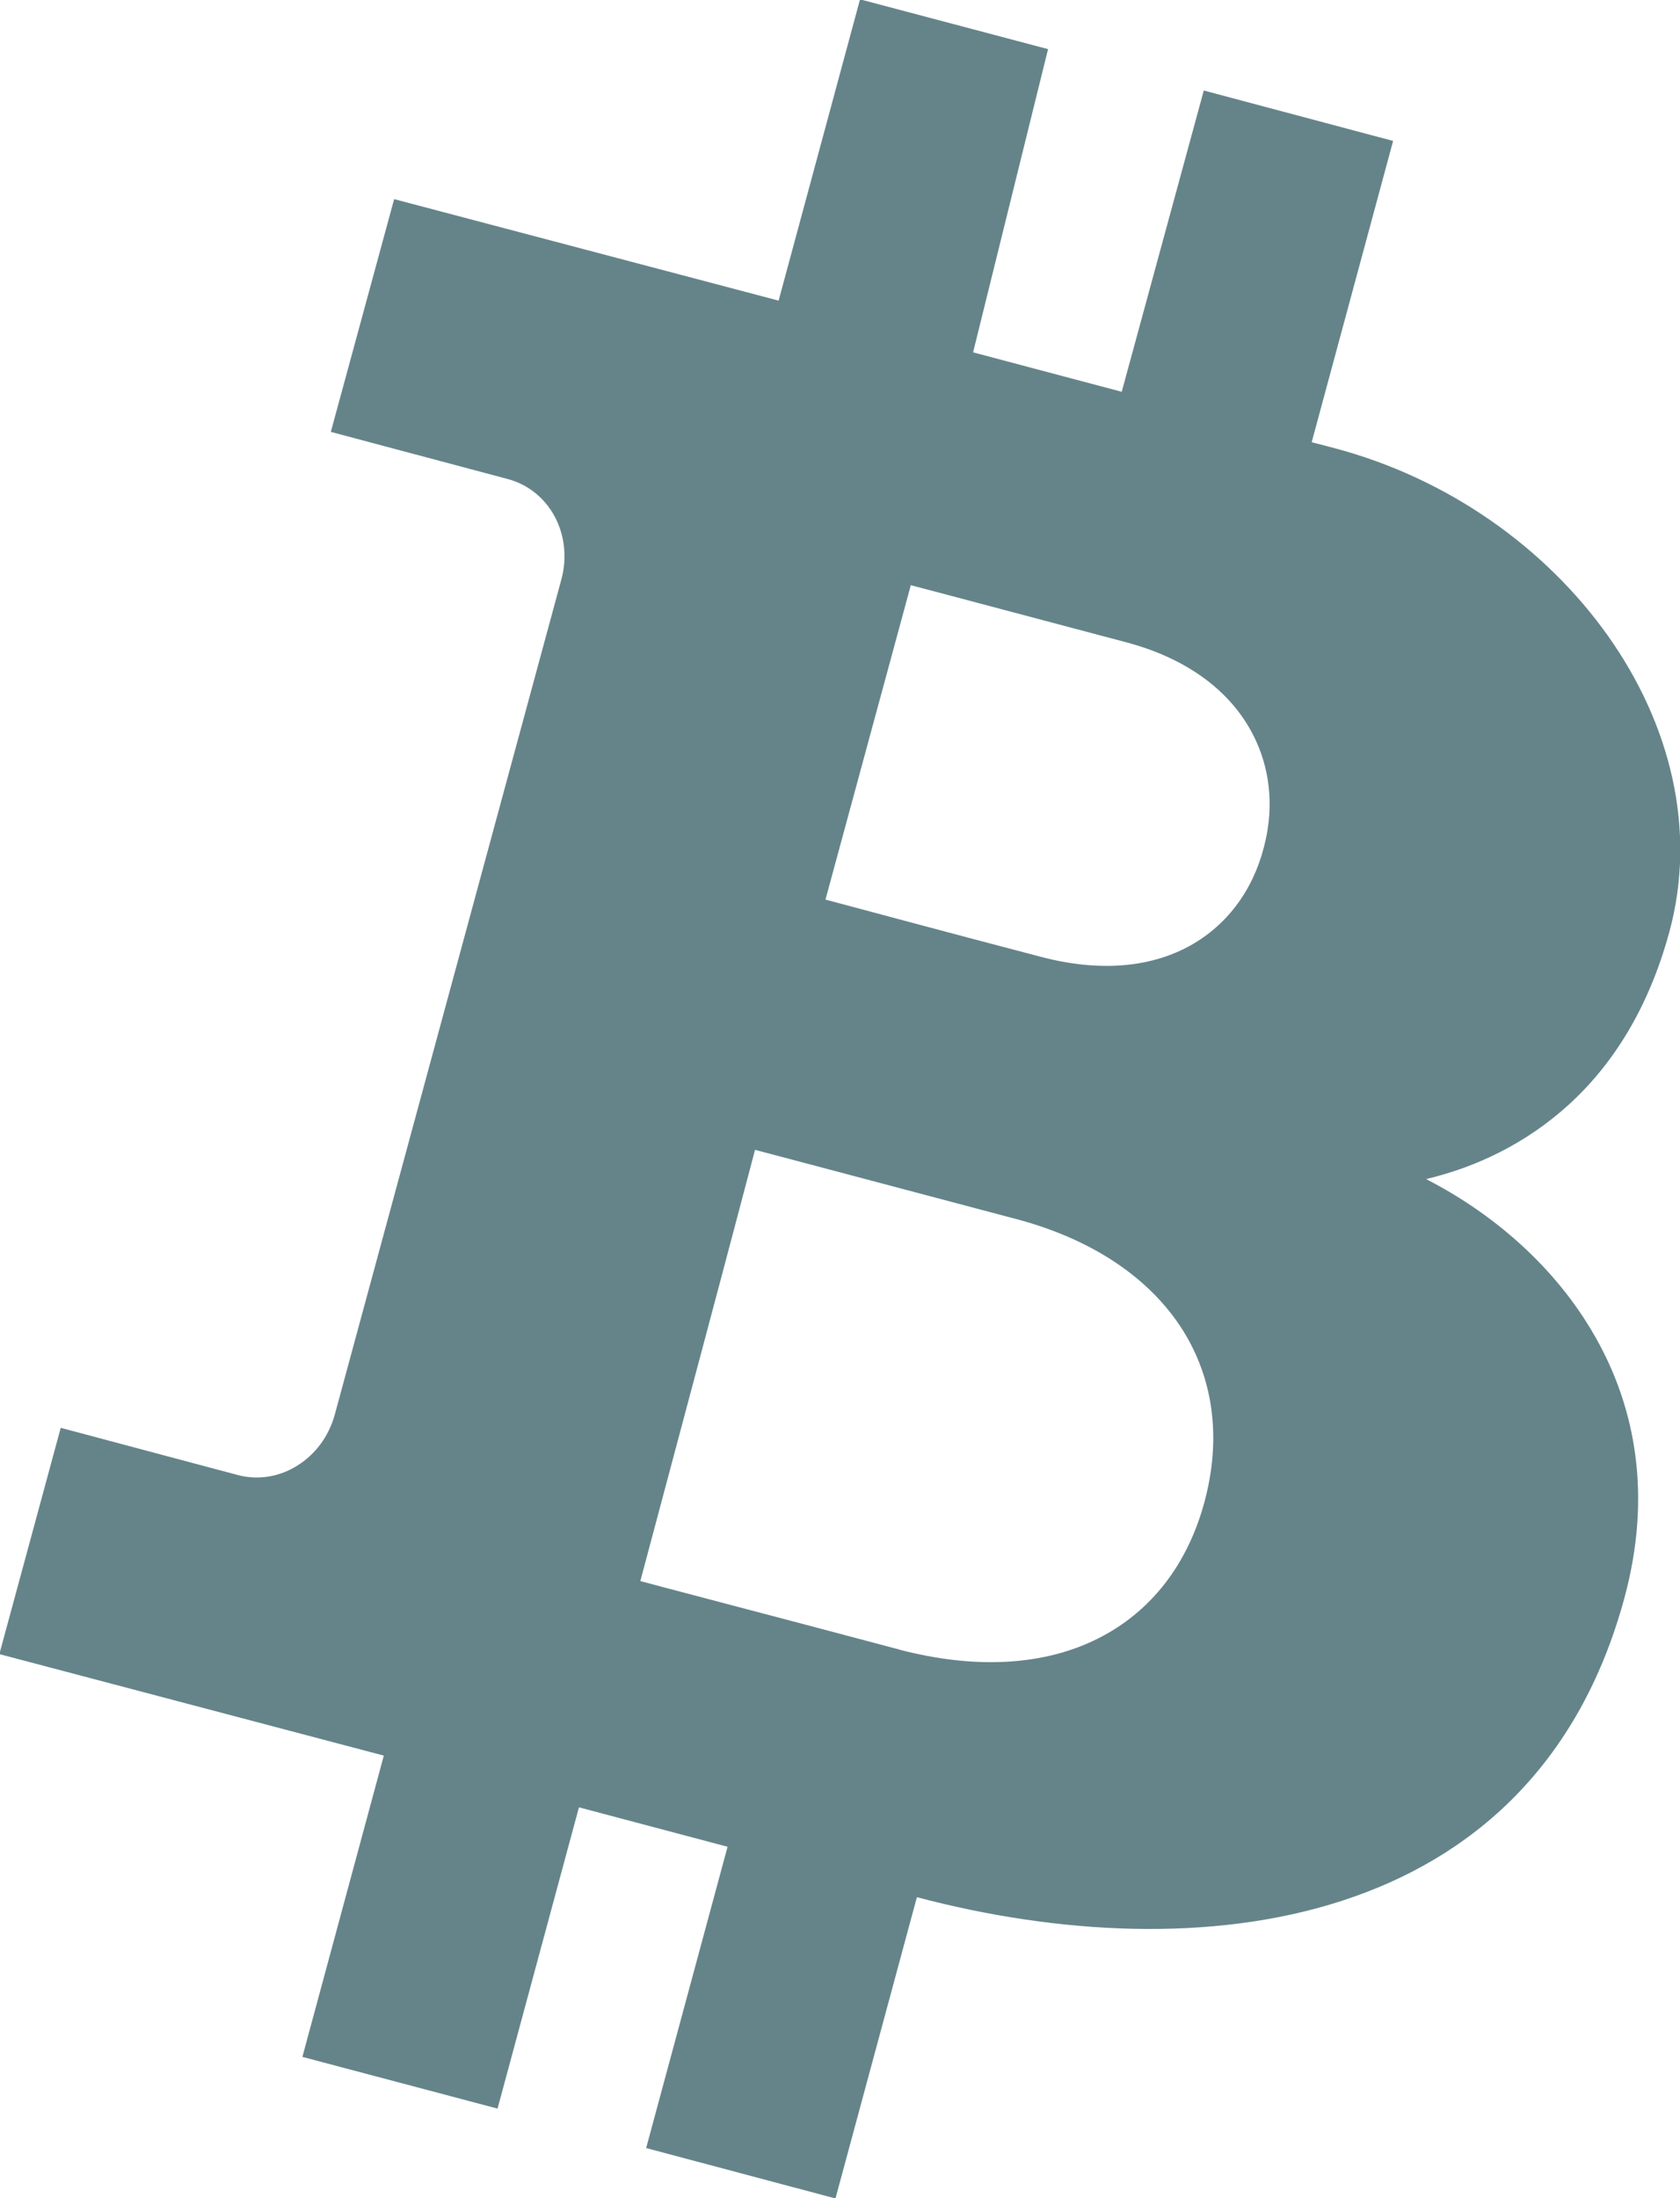
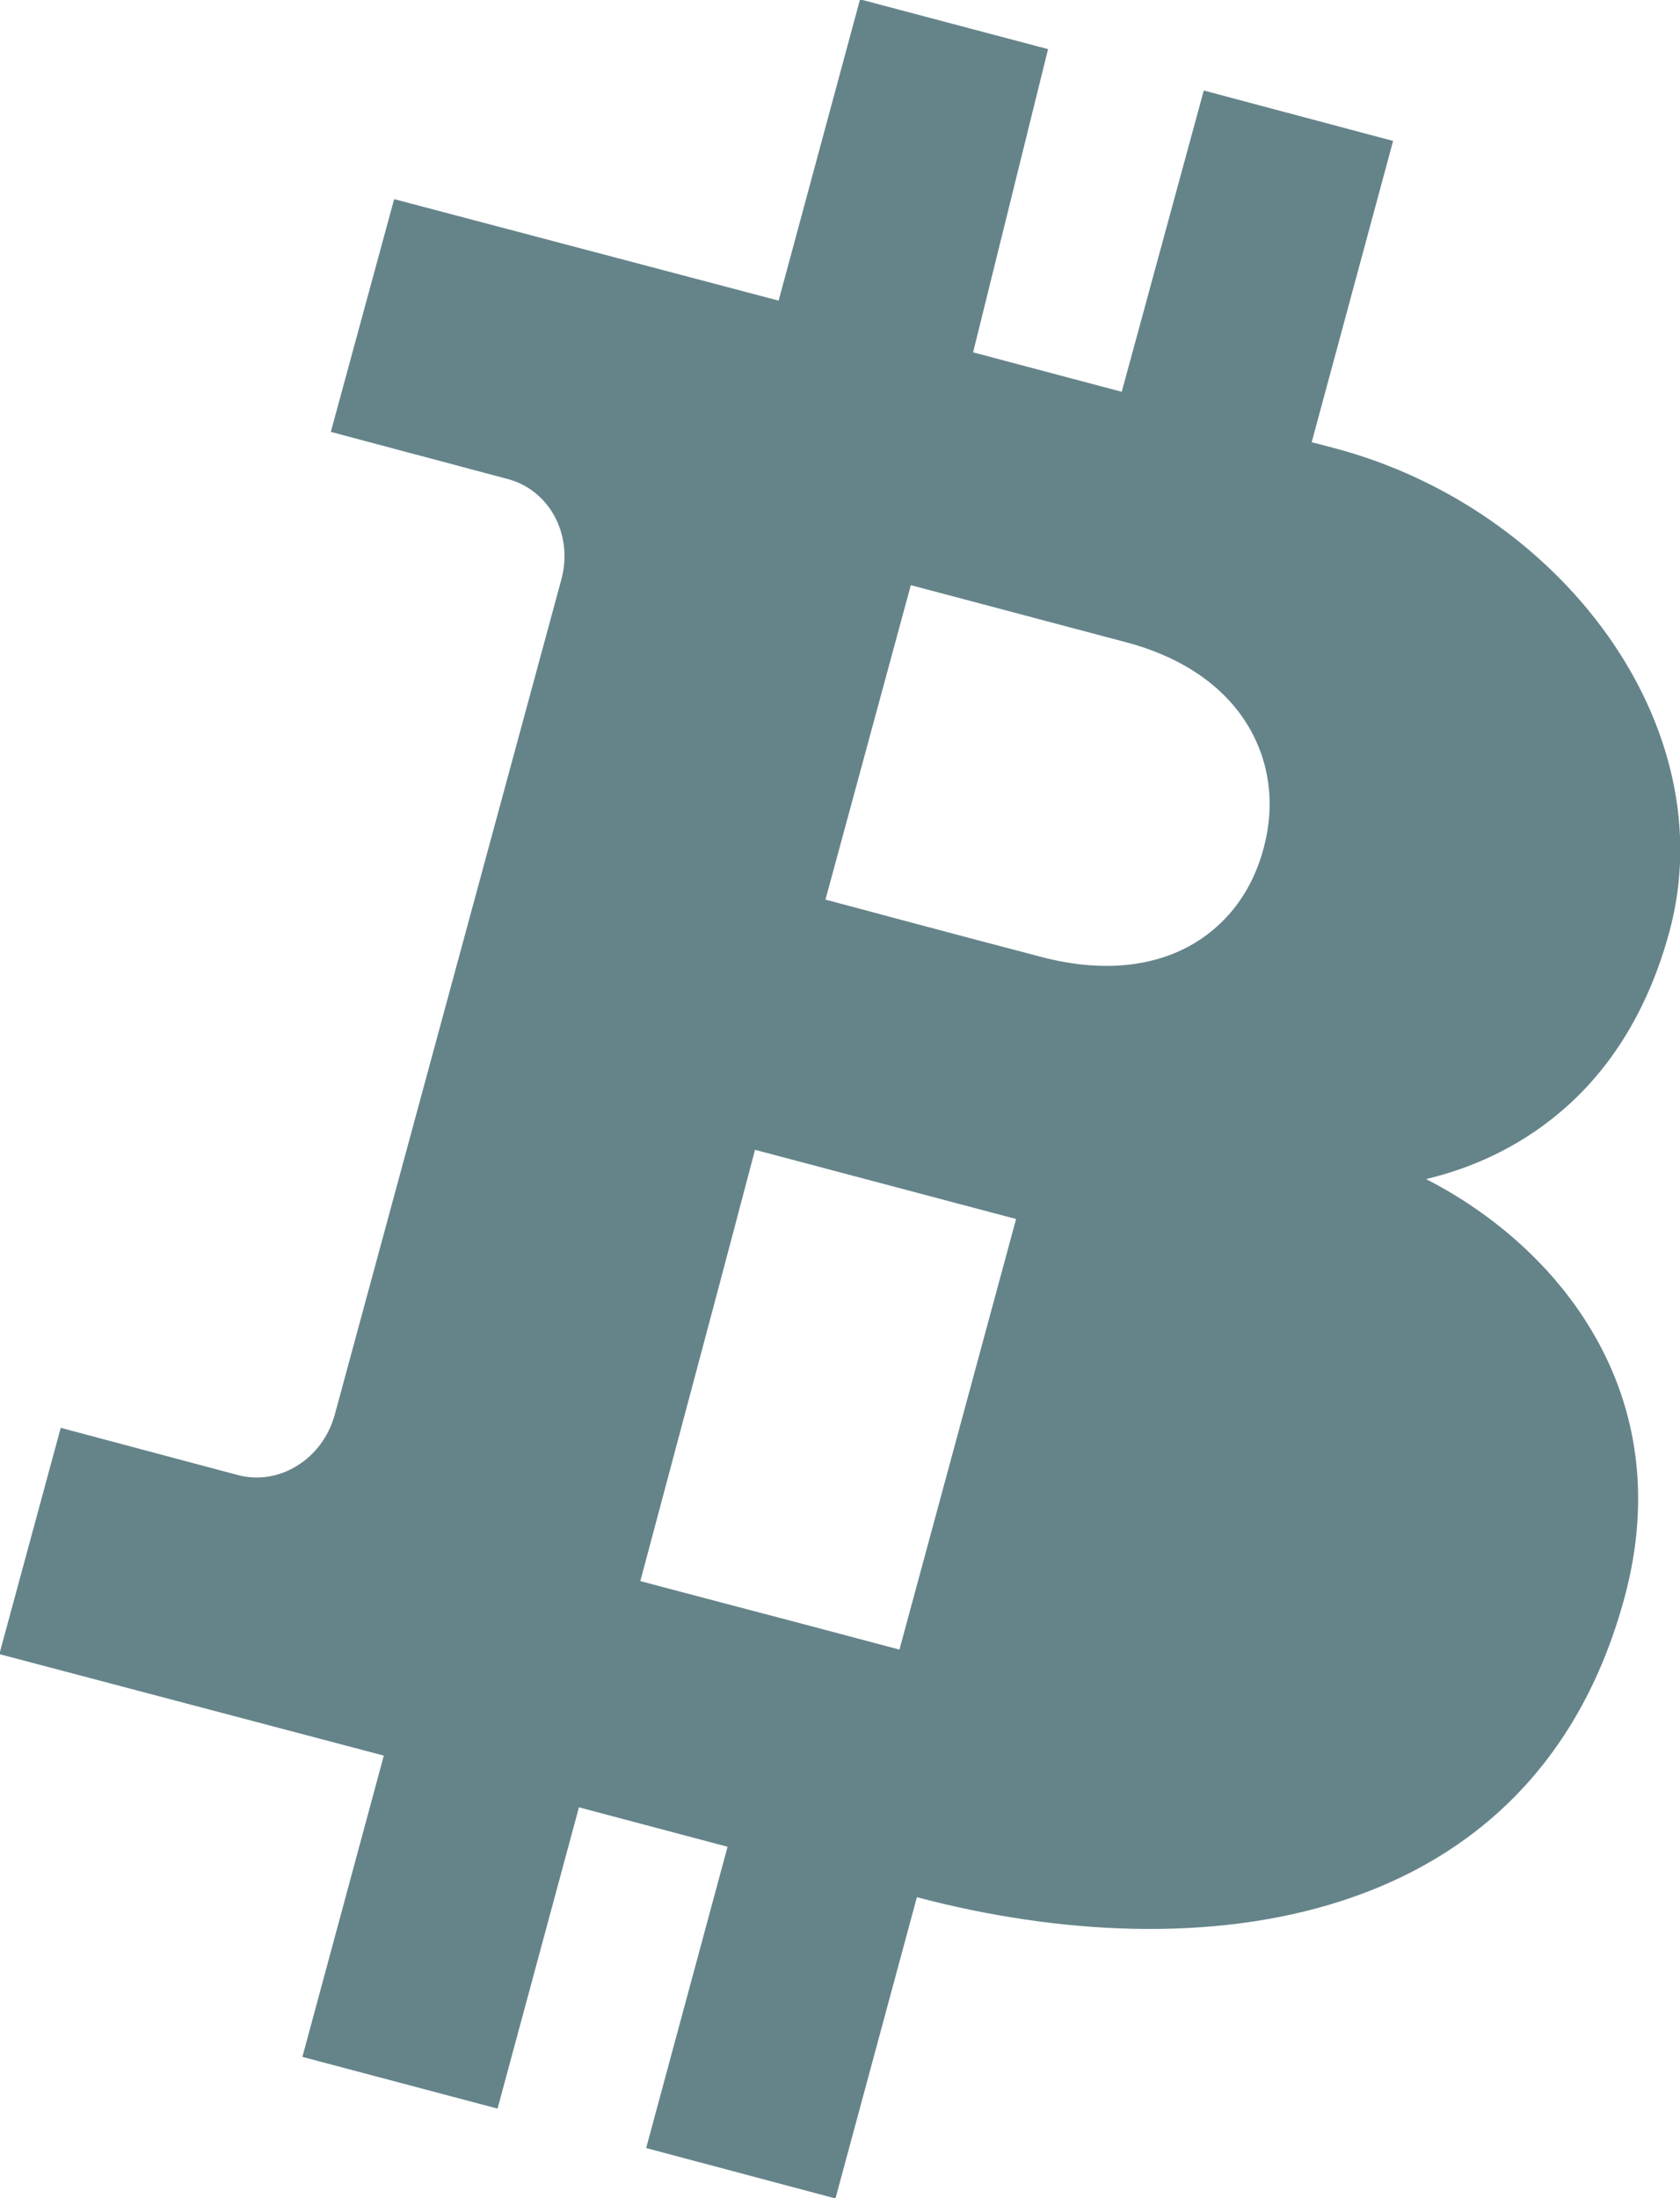
<svg xmlns="http://www.w3.org/2000/svg" id="Ebene_2" data-name="Ebene 2" viewBox="0 0 52 68">
  <defs>
    <style>
      .cls-1 {
        fill: #65848a;
      }
    </style>
  </defs>
  <g id="Ebene_1-2" data-name="Ebene 1">
-     <path class="cls-1" d="M44.16,36.47c1.51-.36,3.06-1.08,4.4-2.3,1.34-1.22,2.46-2.95,3.11-5.34.86-3.16.03-6.44-1.9-9.16-1.93-2.72-4.95-4.88-8.48-5.81-.26-.07-.3-.08-.34-.09-.04-.01-.08-.02-.35-.09l1.26-4.66,1.26-4.66-2.93-.78-2.93-.78-1.27,4.66-1.27,4.66-2.3-.61-2.3-.61,1.16-4.69,1.16-4.69-2.91-.77-2.91-.77-1.26,4.66-1.26,4.66-5.95-1.57-5.95-1.57-.98,3.6-.98,3.6,2.74.73,2.74.73c.64.17,1.15.6,1.45,1.16.3.56.39,1.25.21,1.93l-3.51,12.93-3.51,12.93c-.19.68-.61,1.23-1.16,1.57-.54.34-1.2.46-1.84.29l-2.74-.73-2.74-.73-.95,3.5-.95,3.5,5.95,1.57,5.95,1.57-1.26,4.66-1.26,4.66,3.02.8,3.02.8,1.26-4.66,1.26-4.66,2.3.61,2.3.61-1.26,4.66-1.26,4.66,2.93.78,2.93.78,1.26-4.66,1.26-4.66c4.35,1.15,9.13,1.42,13.16.11,4.04-1.31,7.34-4.2,8.74-9.37.86-3.17.34-5.89-.9-8.07-1.24-2.19-3.2-3.84-5.23-4.88M28.18,18.1s.19.05,1.1.29c.91.24,2.57.68,5.58,1.48,1.77.47,3.01,1.37,3.72,2.5.71,1.13.9,2.48.54,3.84-.35,1.36-1.17,2.45-2.35,3.08-1.18.63-2.73.79-4.55.31-1.45-.38-3.12-.82-4.42-1.17s-2.25-.6-2.25-.6l1.32-4.86,1.32-4.86h0ZM27.84,51.03c-1.92-.51-3.92-1.04-5.45-1.44s-2.57-.68-2.57-.68c0,0,.89-3.33,1.78-6.67.89-3.33,1.77-6.67,1.77-6.67l1.7.45,6.38,1.69c2.34.62,4.06,1.79,5.07,3.3,1.01,1.52,1.3,3.38.78,5.38-.52,2-1.68,3.48-3.32,4.3-1.63.82-3.74.97-6.15.34Z" />
+     <path class="cls-1" d="M44.16,36.47c1.51-.36,3.06-1.08,4.4-2.3,1.34-1.22,2.46-2.95,3.11-5.34.86-3.16.03-6.44-1.9-9.16-1.93-2.72-4.95-4.88-8.48-5.81-.26-.07-.3-.08-.34-.09-.04-.01-.08-.02-.35-.09l1.26-4.66,1.26-4.66-2.93-.78-2.93-.78-1.27,4.66-1.27,4.66-2.3-.61-2.3-.61,1.16-4.69,1.16-4.69-2.91-.77-2.91-.77-1.26,4.66-1.26,4.66-5.95-1.57-5.95-1.57-.98,3.6-.98,3.6,2.74.73,2.74.73c.64.17,1.15.6,1.45,1.16.3.56.39,1.25.21,1.93l-3.51,12.93-3.51,12.93c-.19.68-.61,1.23-1.16,1.57-.54.34-1.2.46-1.84.29l-2.74-.73-2.74-.73-.95,3.5-.95,3.5,5.95,1.57,5.95,1.57-1.26,4.66-1.26,4.66,3.02.8,3.02.8,1.26-4.66,1.26-4.66,2.3.61,2.3.61-1.26,4.66-1.26,4.66,2.93.78,2.93.78,1.26-4.66,1.26-4.66c4.35,1.15,9.13,1.42,13.16.11,4.04-1.31,7.34-4.2,8.74-9.37.86-3.17.34-5.89-.9-8.07-1.24-2.19-3.2-3.84-5.23-4.88M28.18,18.1s.19.05,1.1.29c.91.24,2.57.68,5.58,1.48,1.77.47,3.01,1.37,3.72,2.5.71,1.13.9,2.48.54,3.84-.35,1.36-1.17,2.45-2.35,3.08-1.18.63-2.73.79-4.55.31-1.45-.38-3.12-.82-4.42-1.17s-2.25-.6-2.25-.6l1.32-4.86,1.32-4.86h0ZM27.84,51.03c-1.92-.51-3.92-1.04-5.45-1.44s-2.57-.68-2.57-.68c0,0,.89-3.33,1.78-6.67.89-3.33,1.77-6.67,1.77-6.67l1.7.45,6.38,1.69Z" />
  </g>
</svg>